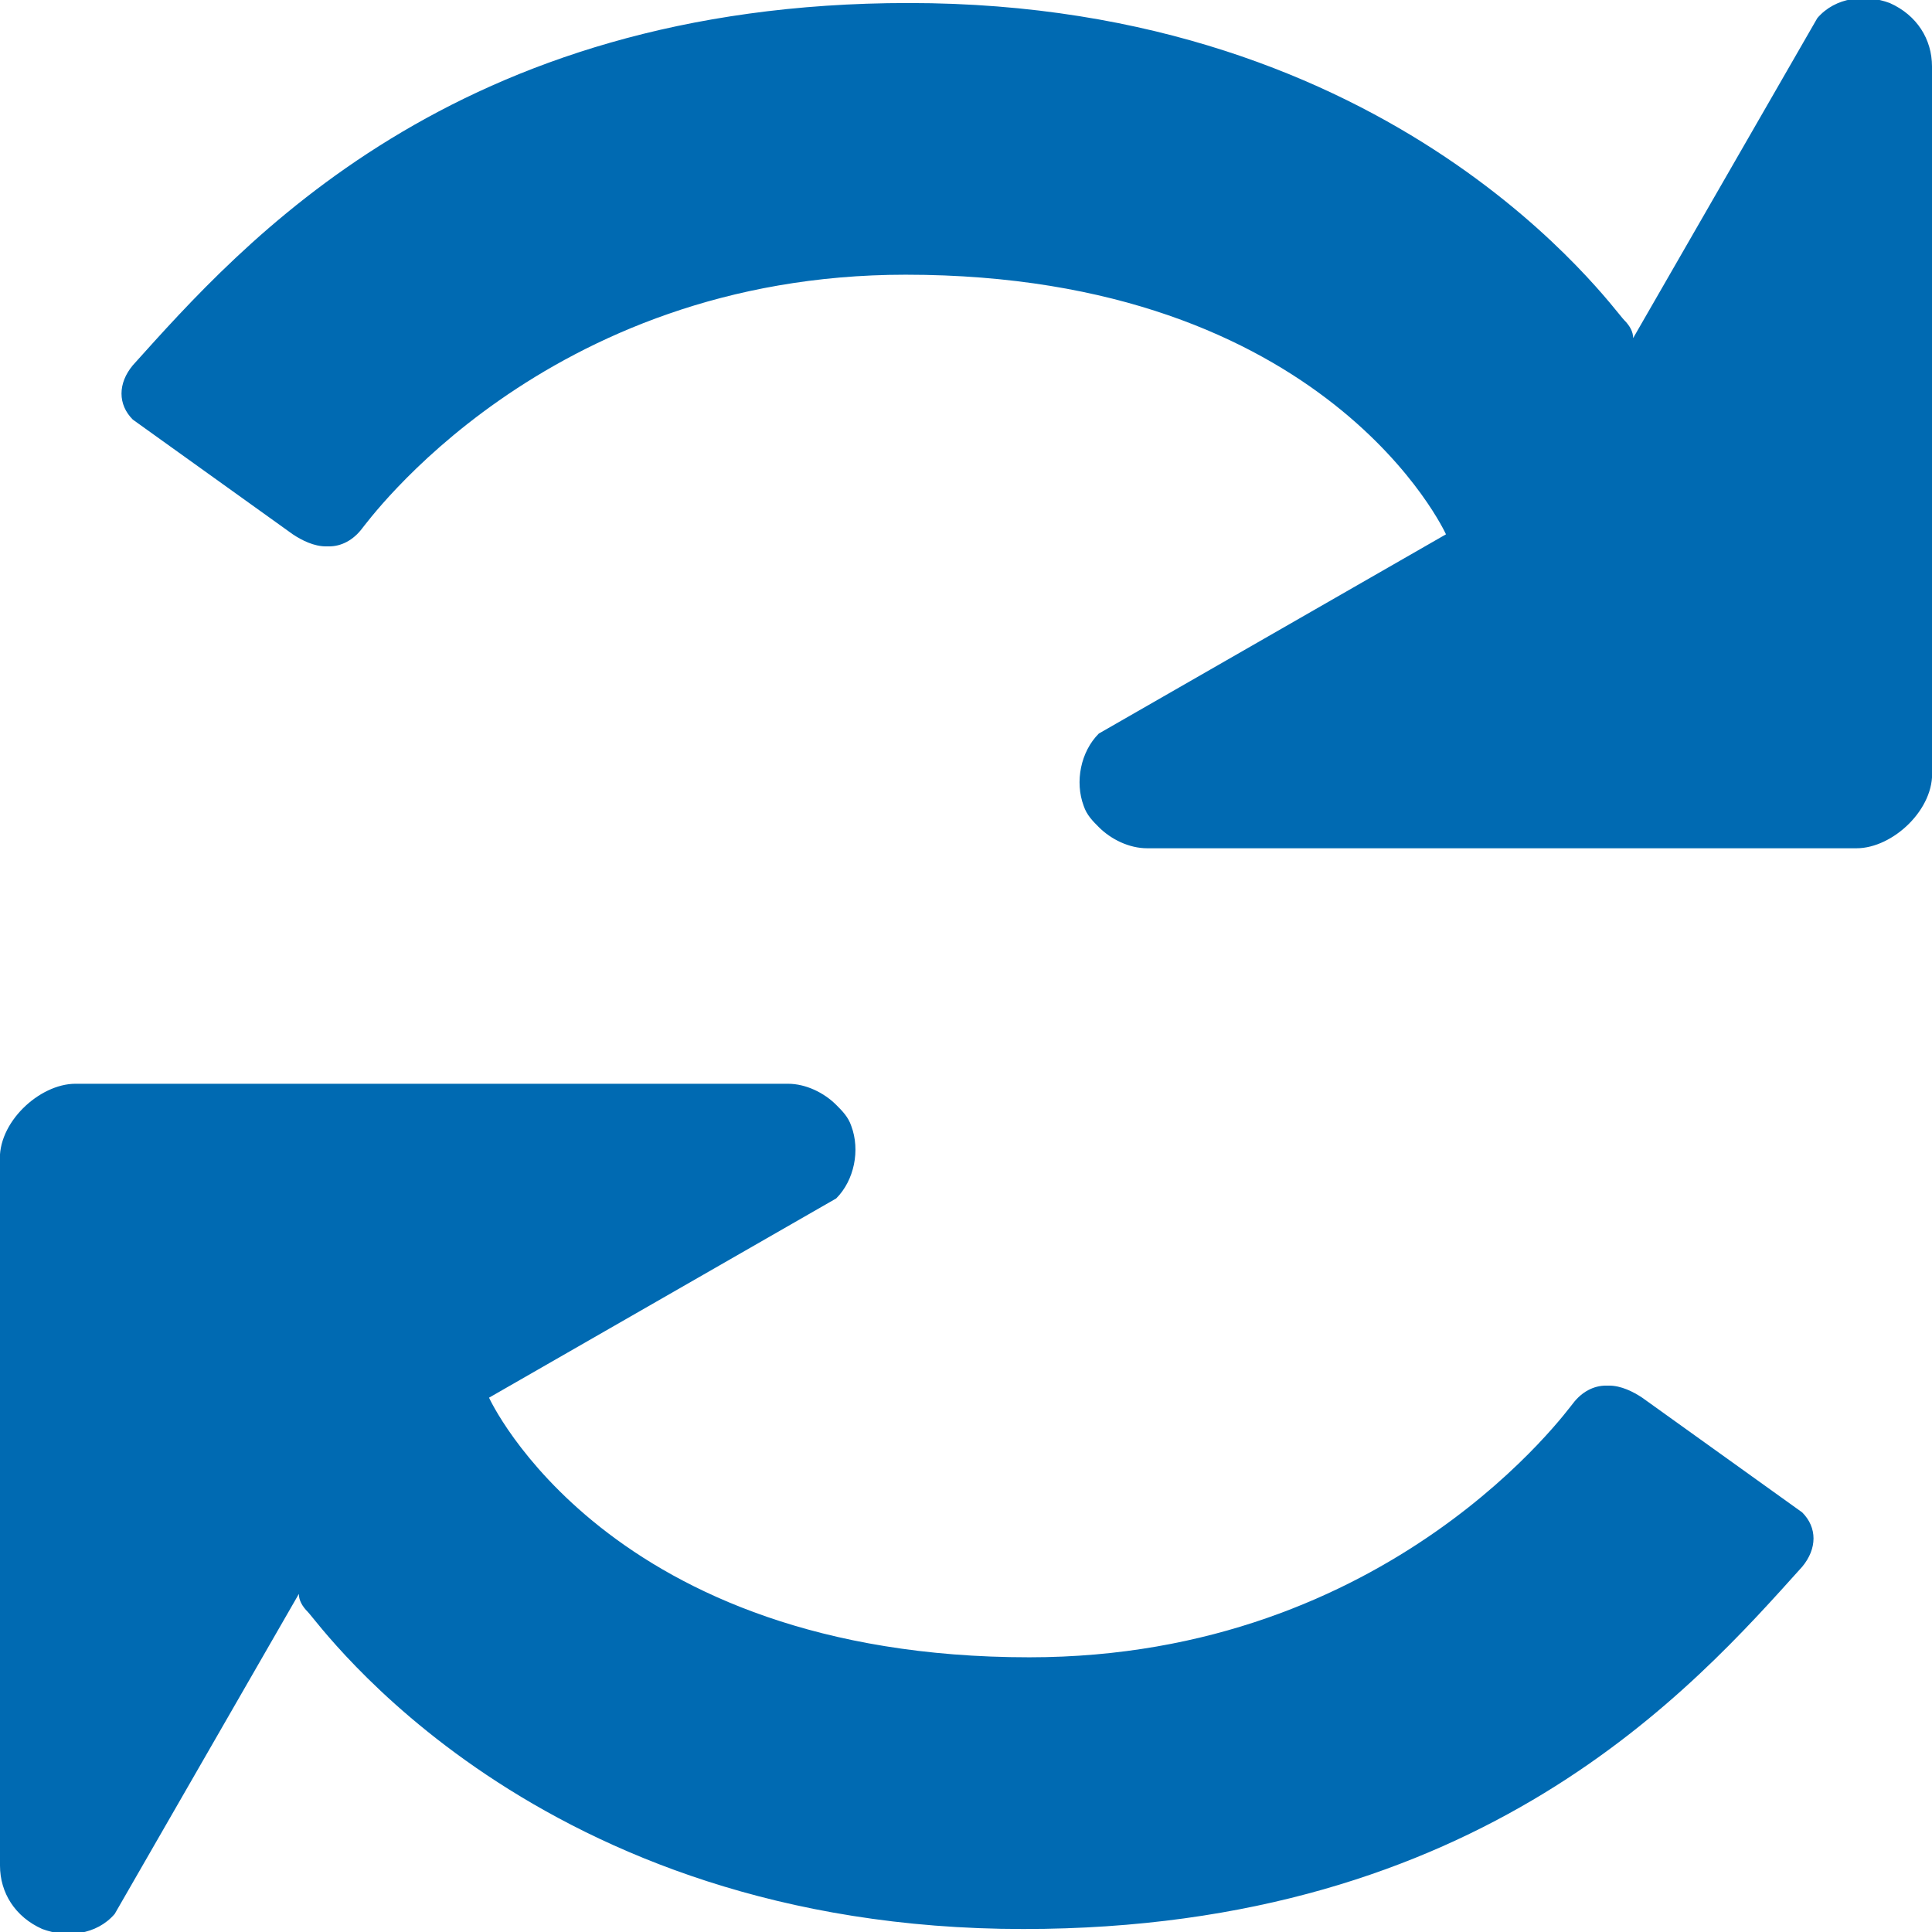
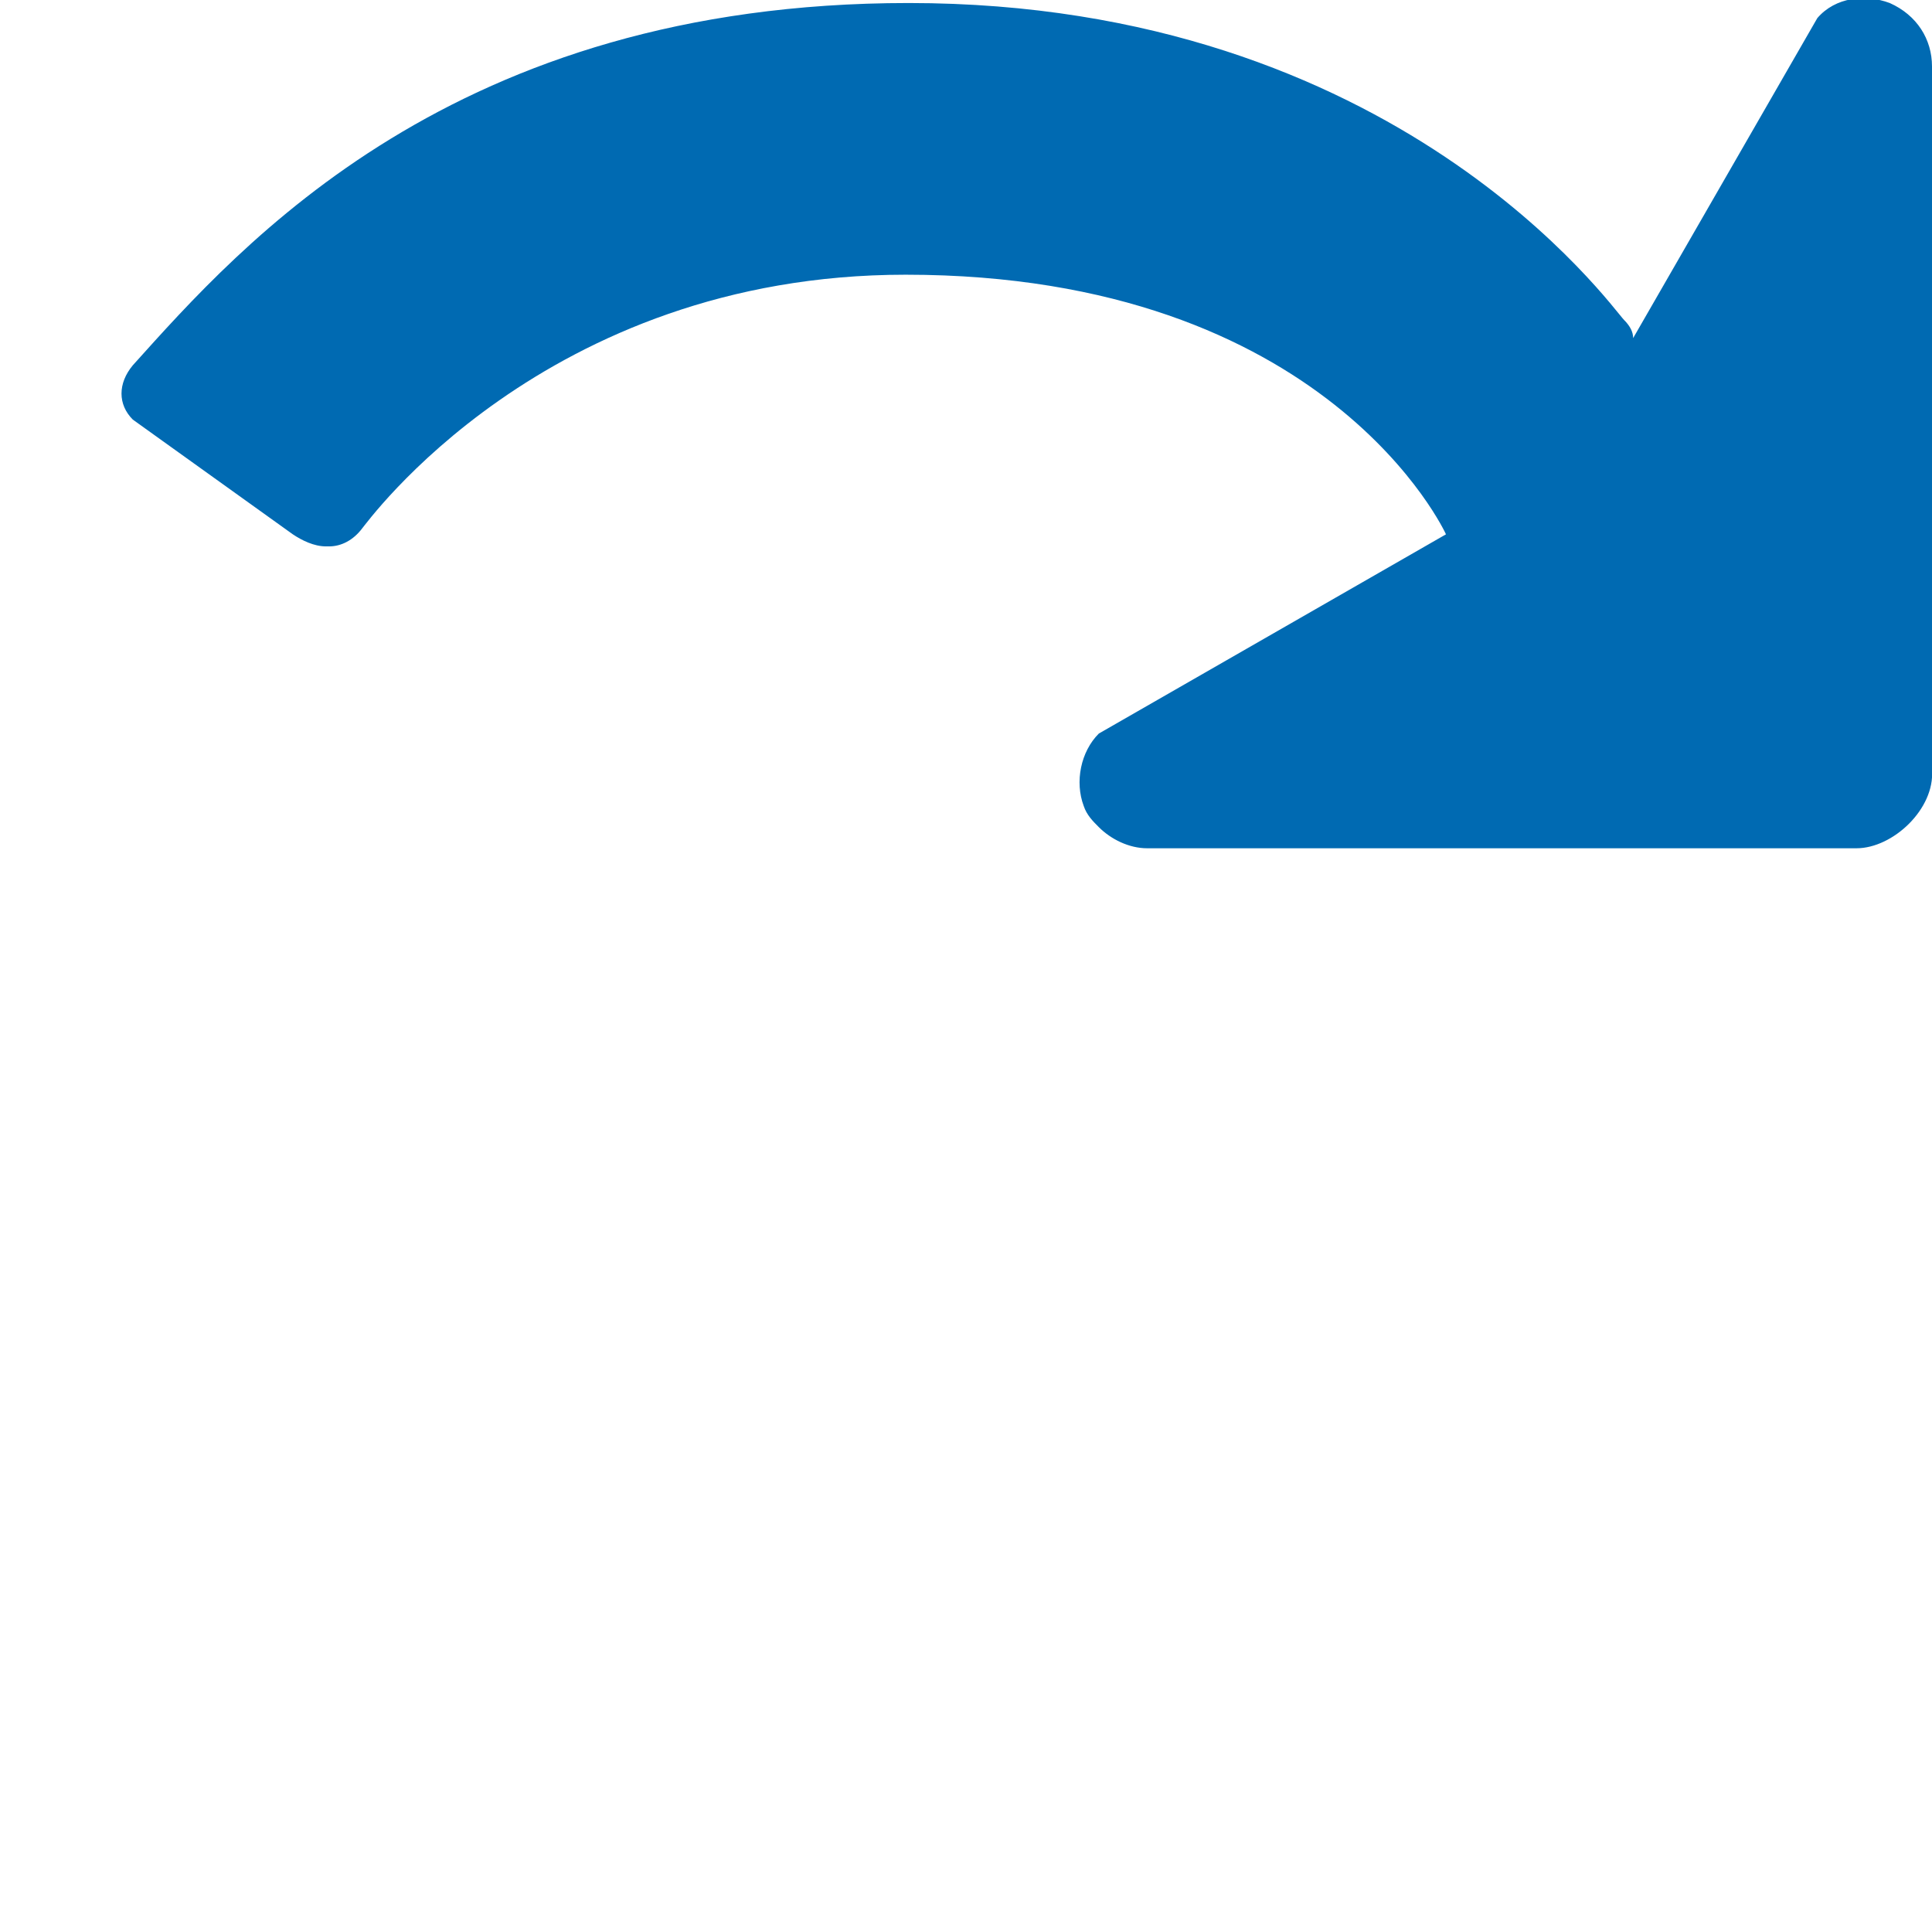
<svg xmlns="http://www.w3.org/2000/svg" version="1.1" id="Ebene_1" x="0px" y="0px" class="his-icon" viewBox="0 0 64 64" style="enable-background:new 0 0 64 64;" xml:space="preserve">
  <g>
    <g>
      <path style="fill:#006AB2;" d="M64,2.2c0-0.9-0.5-1.7-1.4-2.1c-0.8-0.3-1.8-0.2-2.399,0.5L54.1,11.2c0-0.2-0.1-0.4-0.3-0.6    C53.4,10.2,46.3,0.1,30.1,0.1C15,0.1,8,8.1,4.4,12.1c-0.5,0.6-0.5,1.3,0,1.8l5.3,3.8c0.3,0.2,0.7,0.4,1.1,0.4h0.1    c0.4,0,0.8-0.2,1.1-0.6c0.1-0.1,6-8.4,18-8.4c14,0,17.9,8.6,17.9,8.6l-11.5,6.6c-0.601,0.6-0.801,1.6-0.5,2.4    c0.1,0.3,0.3,0.5,0.5,0.7c0.399,0.4,1,0.7,1.6,0.7h23.5c1.2,0,2.6-1.3,2.5-2.6V2.2z" />
    </g>
    <g>
-       <path style="fill:#006AB2;" d="M0,61.8c0,0.9,0.5,1.7,1.4,2.101c0.8,0.3,1.8,0.199,2.4-0.5L9.9,52.8c0,0.2,0.1,0.4,0.3,0.601    c0.4,0.399,7.5,10.5,23.7,10.5c15.199,0,22.199-8,25.8-12c0.5-0.601,0.5-1.301,0-1.801l-5.3-3.8C54.1,46.1,53.7,45.9,53.3,45.9    h-0.1c-0.4,0-0.8,0.199-1.101,0.6c-0.1,0.1-6,8.4-18,8.4C20.1,54.9,16.2,46.3,16.2,46.3l11.5-6.6c0.6-0.601,0.8-1.601,0.5-2.4    c-0.1-0.3-0.3-0.5-0.5-0.7c-0.4-0.399-1-0.699-1.6-0.699H2.5c-1.2,0-2.6,1.3-2.5,2.6V61.8z" />
-     </g>
+       </g>
  </g>
</svg>